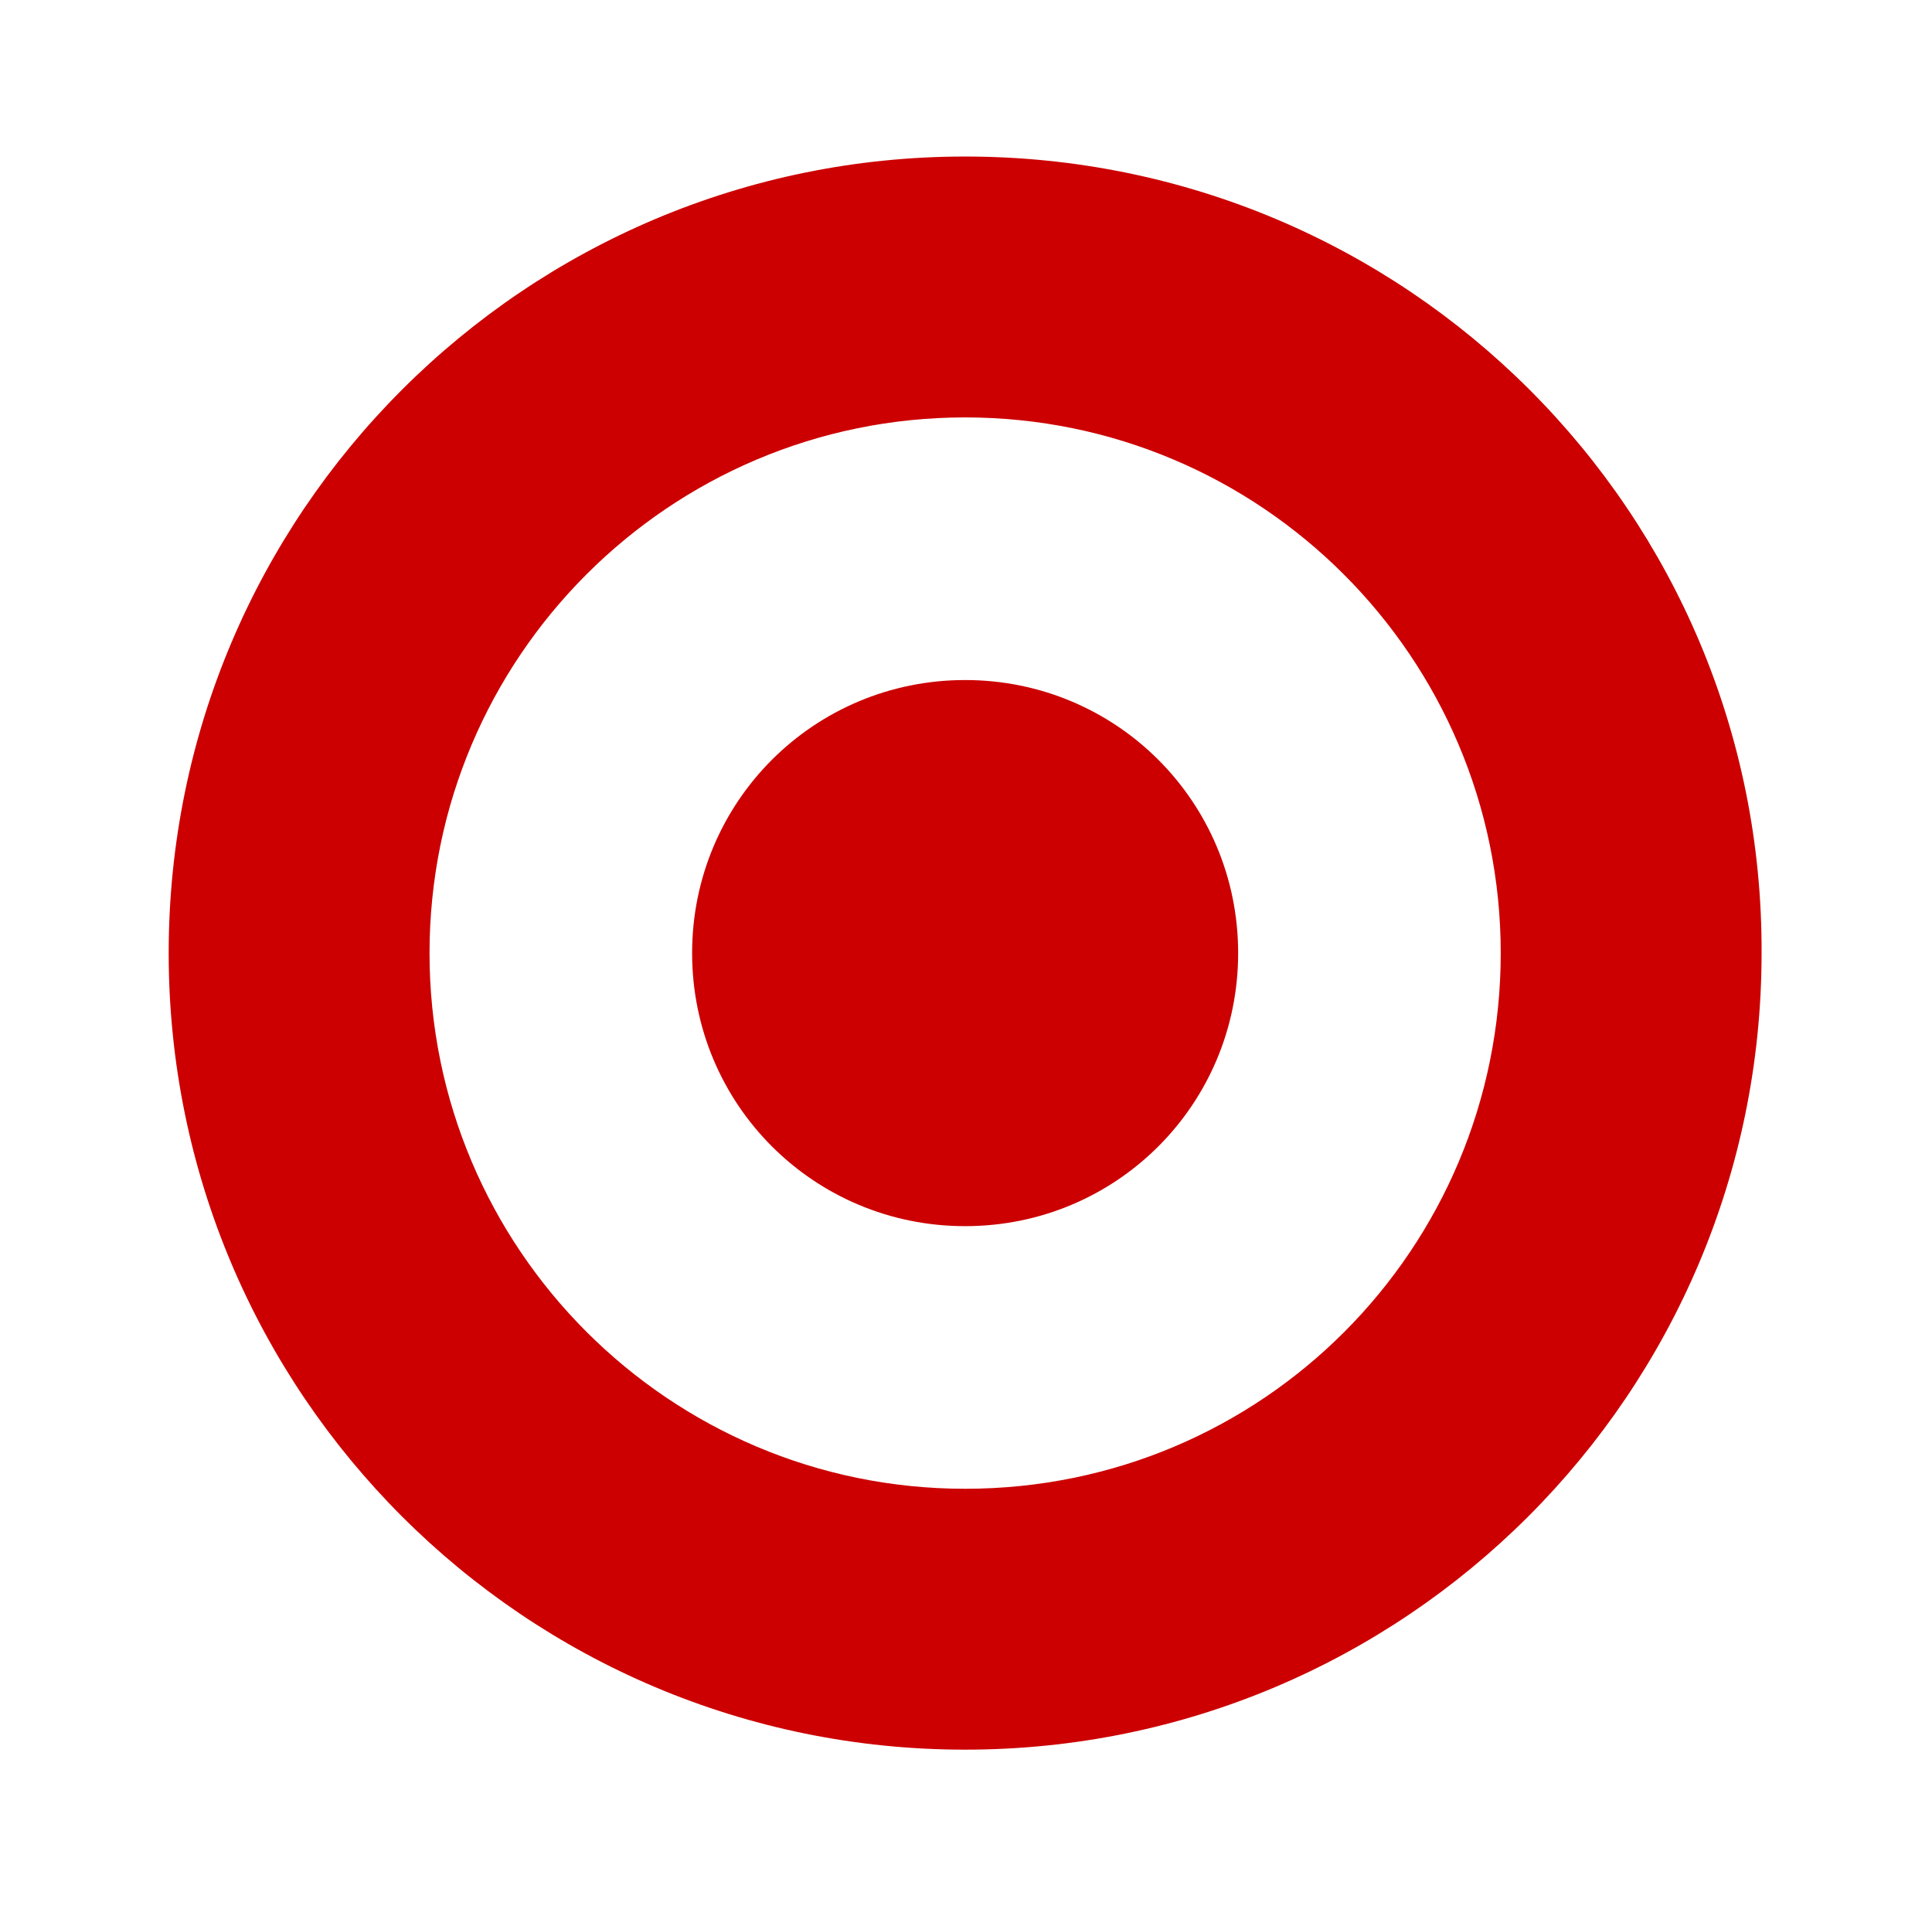
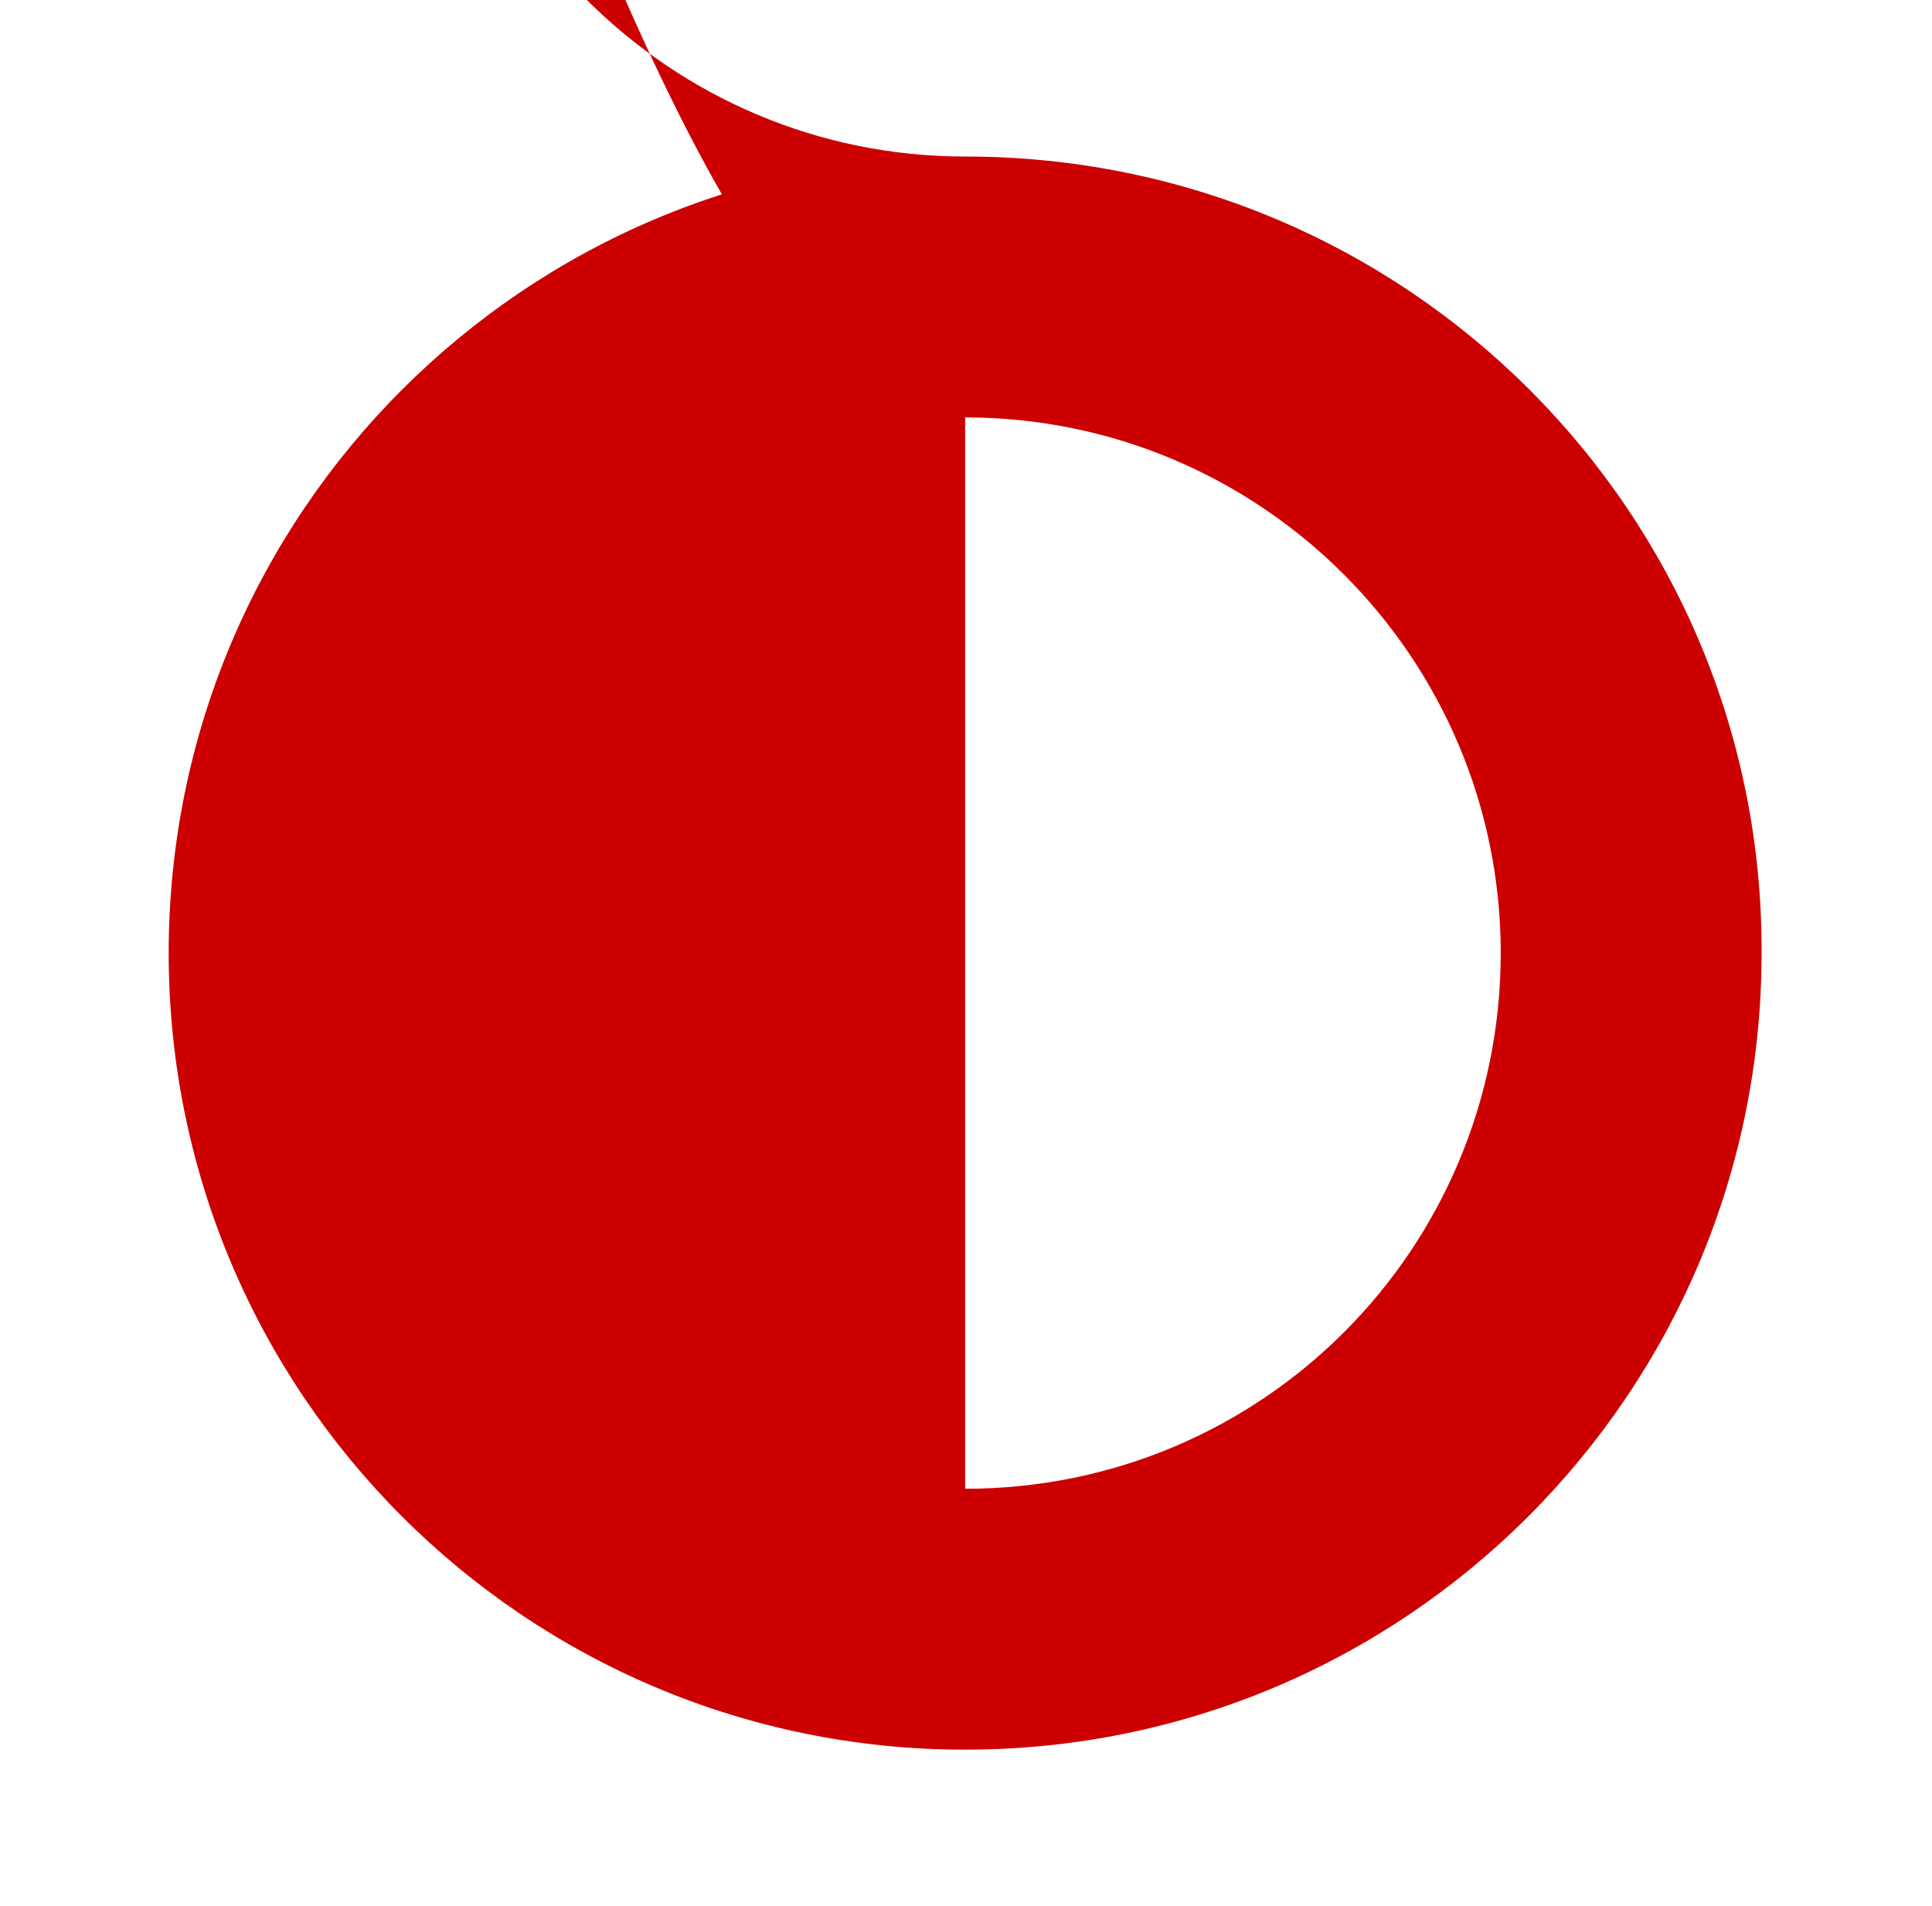
<svg xmlns="http://www.w3.org/2000/svg" version="1.1" id="NOMORERACK" x="0px" y="0px" viewBox="0 0 111.1 109.6" style="enable-background:new 0 0 111.1 109.6;" xml:space="preserve">
  <style type="text/css">
	.st0{fill:#CC0000;}
</style>
-   <path class="st0" d="M55.5,9C30.2,9,9.7,29.5,9.7,54.8c0,25.3,20.5,45.8,45.8,45.8c25.3,0,45.8-20.5,45.8-45.8  C101.4,29.5,80.9,9,55.5,9 M55.5,85.6c-17,0-30.8-13.8-30.8-30.8S38.5,24,55.5,24c17,0,30.8,13.8,30.8,30.8S72.6,85.6,55.5,85.6" />
-   <path class="st0" d="M55.5,39.1c-8.7,0-15.7,7-15.7,15.7c0,8.7,7,15.7,15.7,15.7s15.7-7,15.7-15.7S64.2,39.1,55.5,39.1" />
+   <path class="st0" d="M55.5,9C30.2,9,9.7,29.5,9.7,54.8c0,25.3,20.5,45.8,45.8,45.8c25.3,0,45.8-20.5,45.8-45.8  C101.4,29.5,80.9,9,55.5,9 c-17,0-30.8-13.8-30.8-30.8S38.5,24,55.5,24c17,0,30.8,13.8,30.8,30.8S72.6,85.6,55.5,85.6" />
</svg>